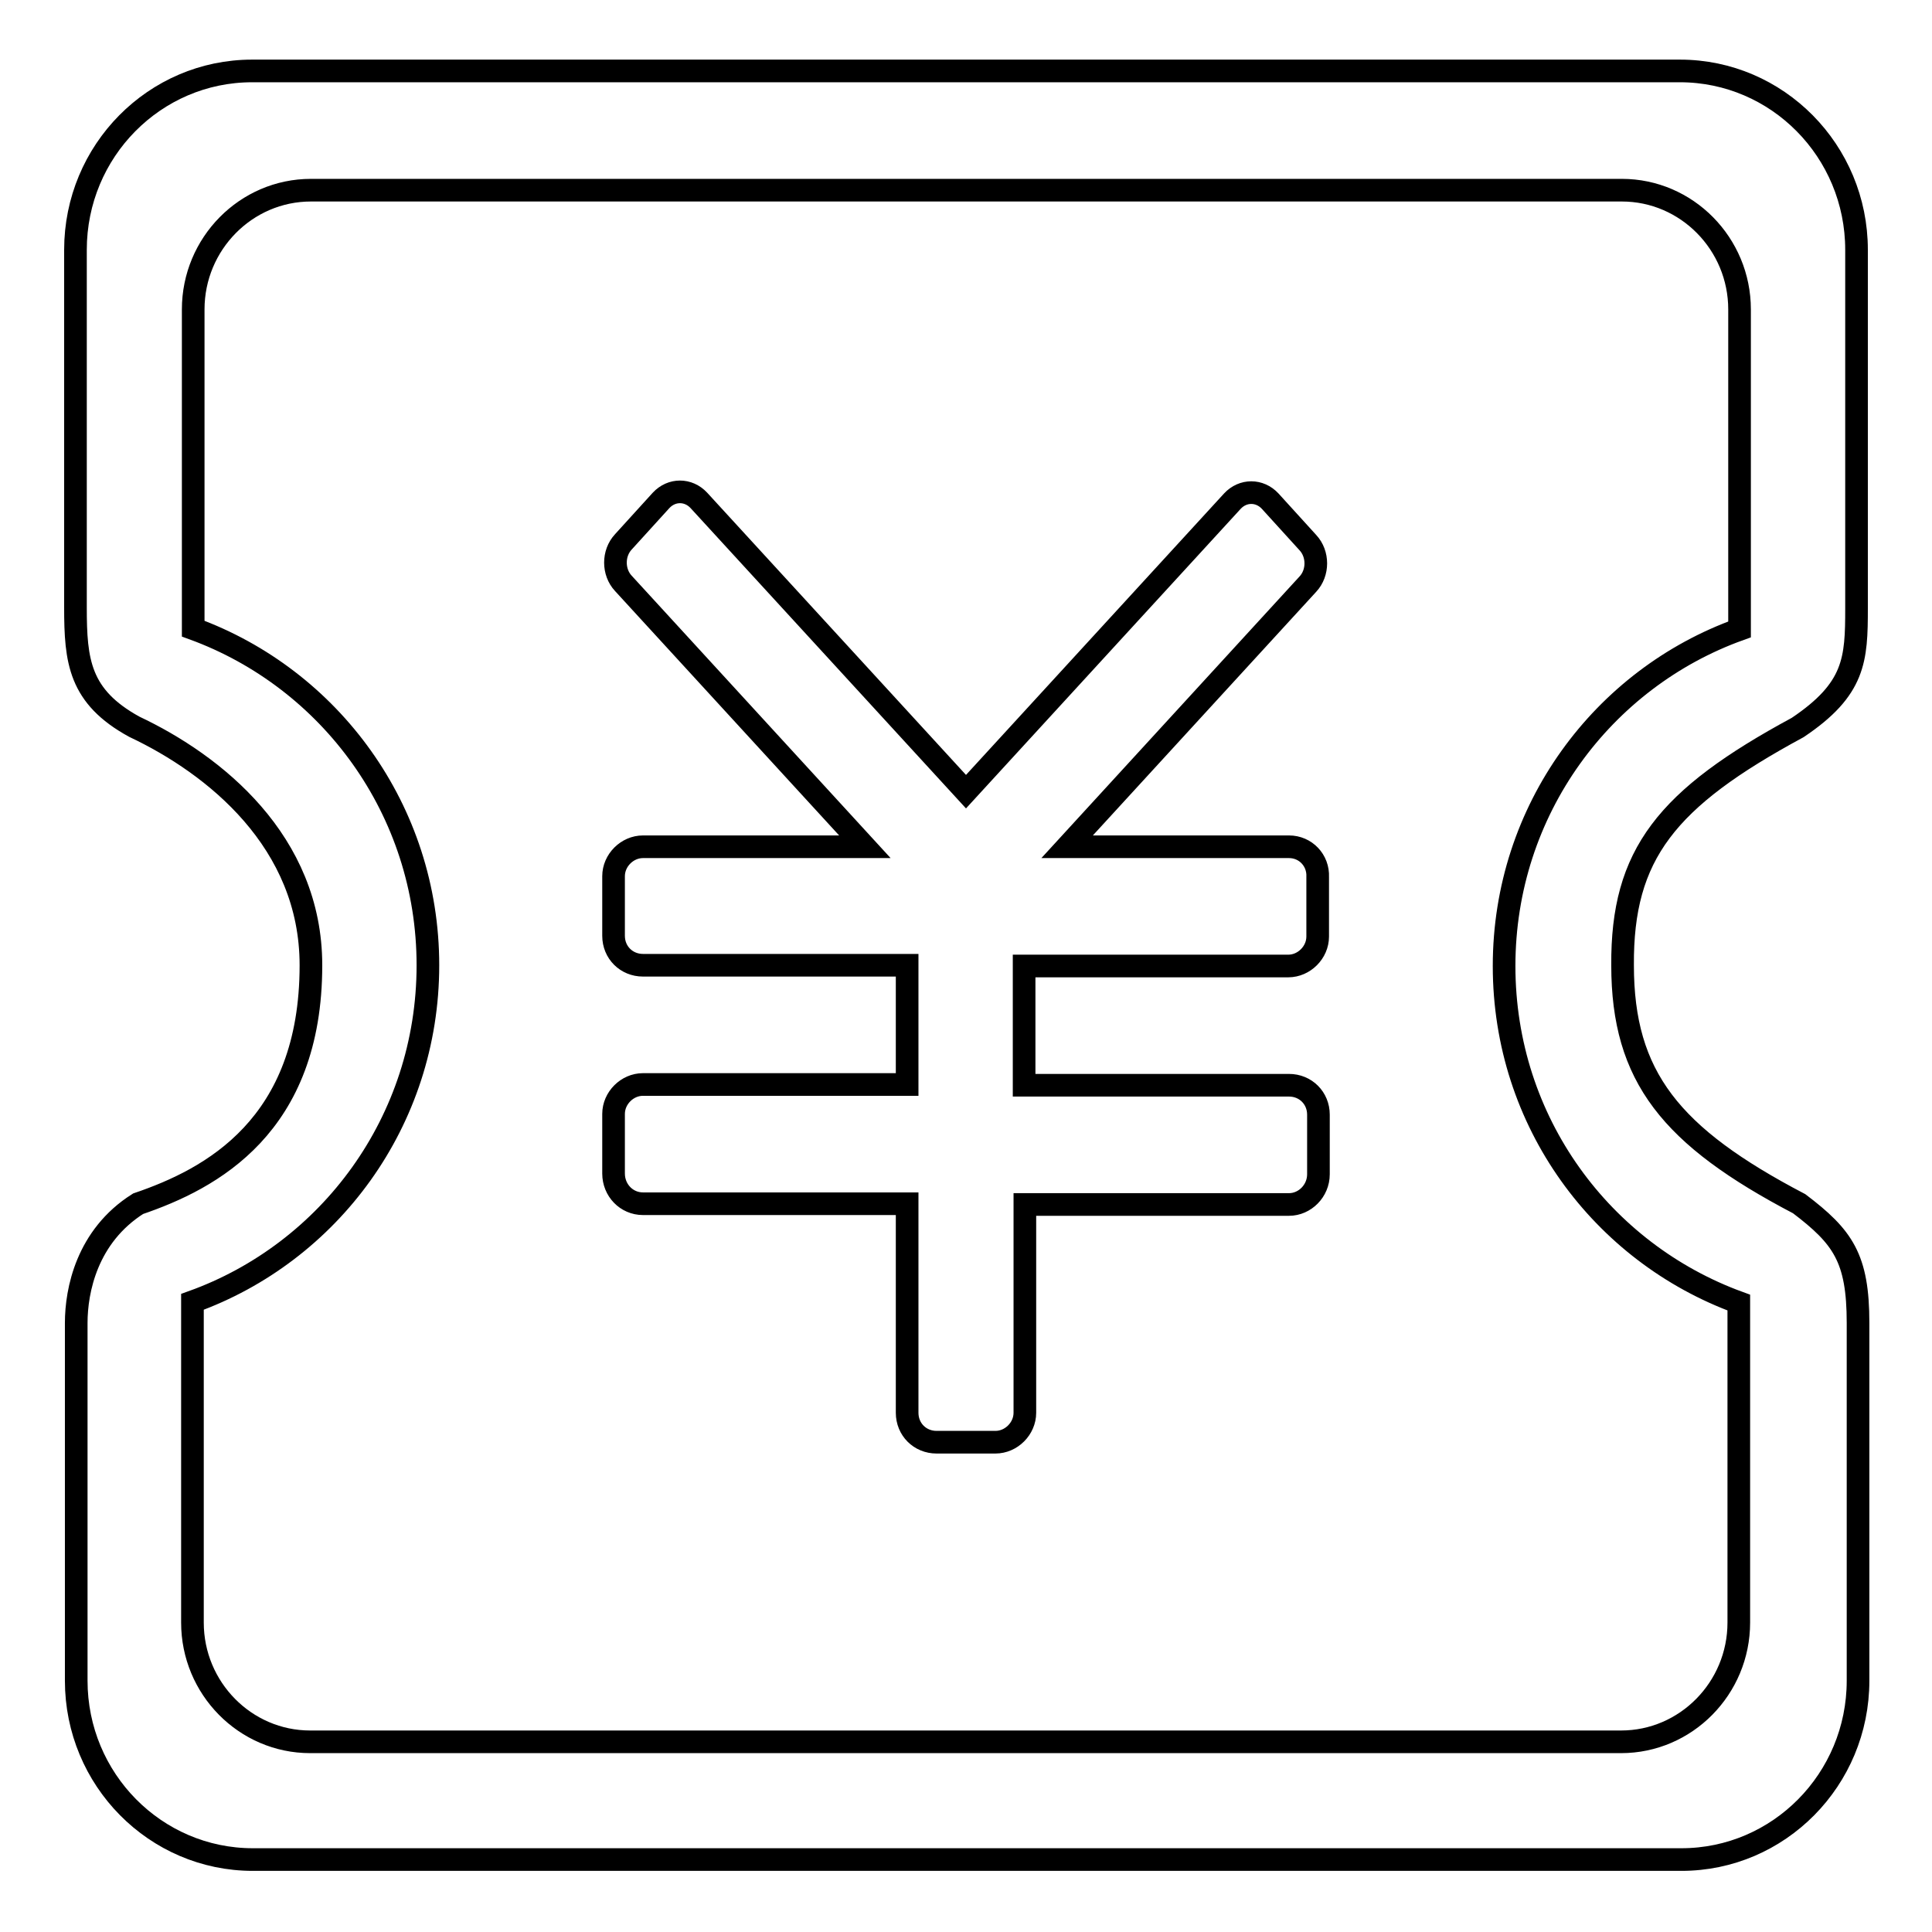
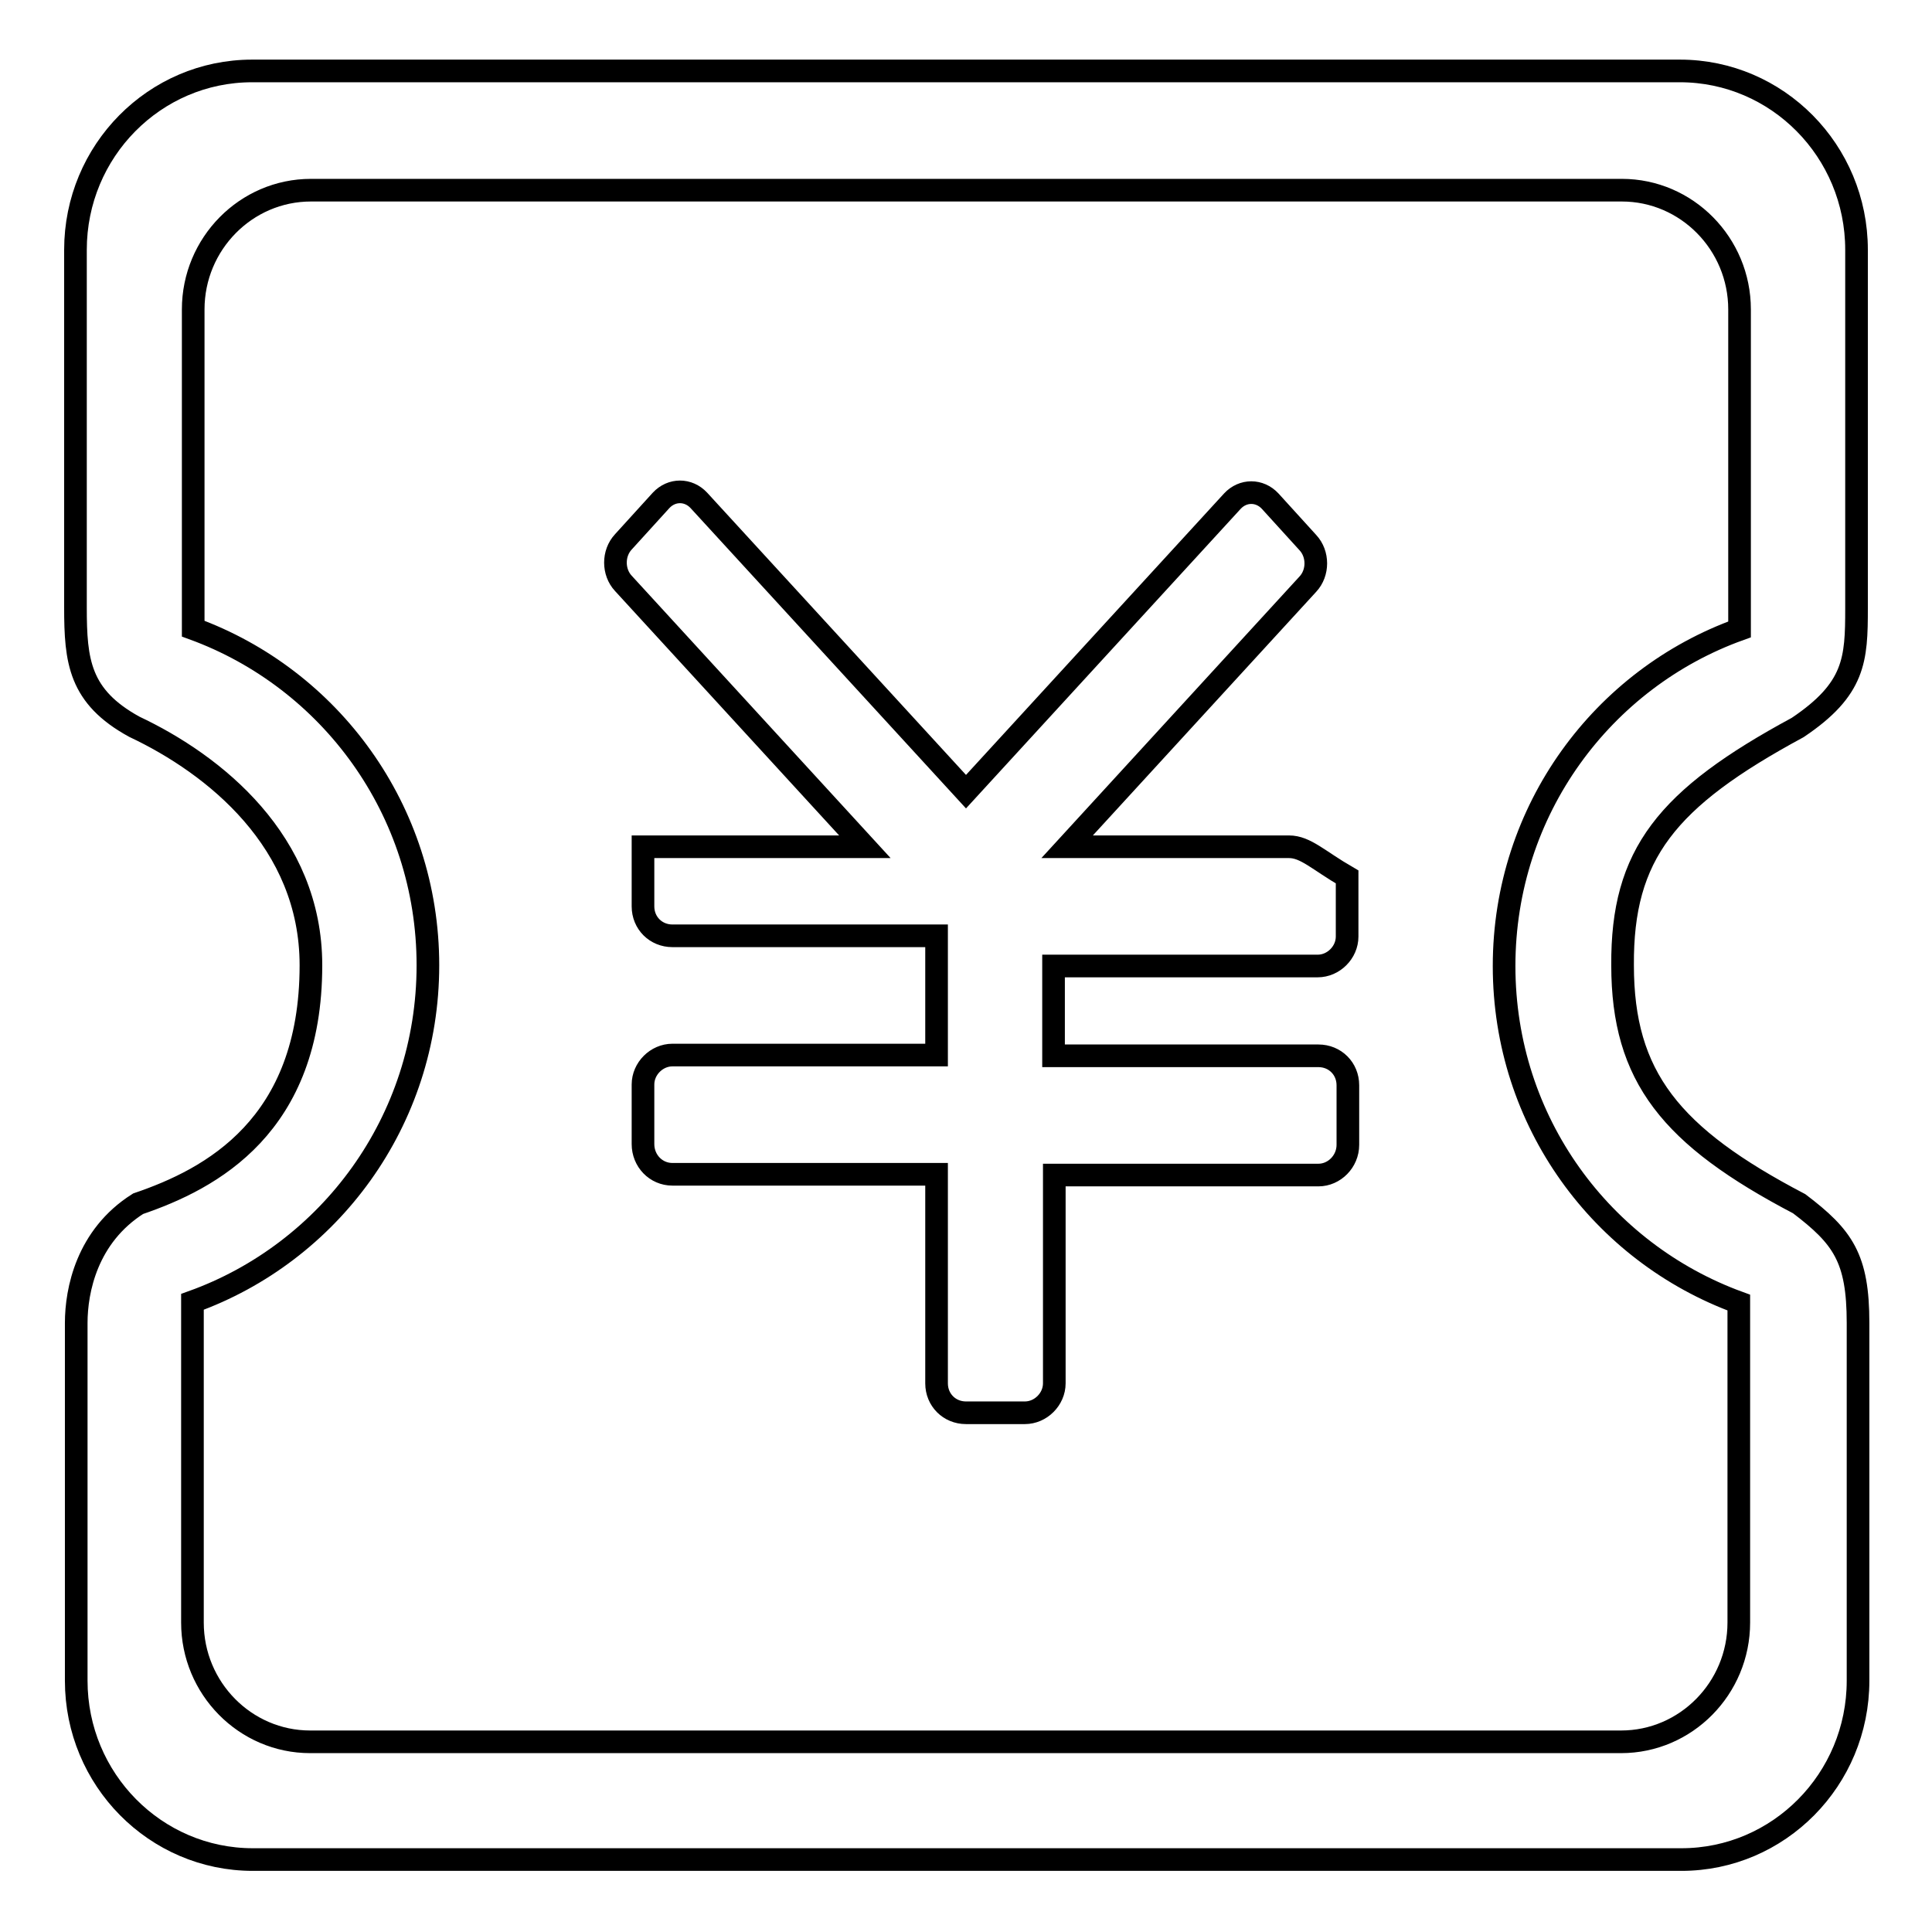
<svg xmlns="http://www.w3.org/2000/svg" version="1.1" x="0px" y="0px" viewBox="0 0 256 256" enable-background="new 0 0 256 256" xml:space="preserve">
  <g>
    <g>
-       <path stroke-width="3" fill-opacity="0" stroke="#000000" d="M238.2,96.4c7.6-5.1,7.8-9,7.8-15.8V33.1c0-13.1-10.5-23.7-23.4-23.7H33.4C20.5,9.4,10,20,10,33.1v47.4c0,7.1,0.5,11.8,7.8,15.8c10.6,5,23.4,15.2,23.4,31.6c0,21.3-13.2,28.3-22.9,31.6c-6.8,4.3-8.2,11.5-8.2,15.8v47.4c0,13.1,10.5,23.7,23.4,23.7h189.3c12.9,0,23.4-10.6,23.4-23.7v-47.4c0-8.6-2-11.4-7.8-15.8c-17-8.9-23.4-16.8-23.4-31.6C214.9,113.2,220.8,105.8,238.2,96.4L238.2,96.4z M230.4,172.6V215c0,8.7-7,15.8-15.6,15.8H41.1c-8.6,0-15.6-7.1-15.6-15.8v-42.5c18.1-6.5,31.2-23.9,31.2-44.6c0-20.6-13-38-31.1-44.6V41c0-8.7,7-15.8,15.6-15.8h173.7c8.6,0,15.6,7.1,15.6,15.8v42.4c-18.1,6.5-31.2,23.9-31.2,44.6C199.3,148.7,212.3,166,230.4,172.6L230.4,172.6z M170.8,112.2h-29.4l31.9-34.8c1.4-1.5,1.4-4,0-5.5l-5-5.5c-1.4-1.5-3.6-1.5-5,0L128,104.9L92.6,66.3c-1.4-1.5-3.6-1.5-5,0l-5,5.5c-1.4,1.5-1.4,4,0,5.5l32,34.9H85.2c-2.1,0-3.9,1.8-3.9,3.9v7.9c0,2.2,1.7,3.9,3.9,3.9h35v15.8h-35c-2.1,0-3.9,1.8-3.9,3.9v7.9c0,2.2,1.7,4,3.9,4h35v27.7c0,2.2,1.7,3.9,3.9,3.9h7.8c2.1,0,3.9-1.8,3.9-3.9v-27.6h35c2.1,0,3.9-1.8,3.9-4v-7.9c0-2.2-1.7-3.9-3.9-3.9h-35.1V128h35c2.1,0,3.9-1.8,3.9-3.9v-7.9C174.7,114,173,112.2,170.8,112.2L170.8,112.2z" />
+       <path stroke-width="3" fill-opacity="0" stroke="#000000" d="M238.2,96.4c7.6-5.1,7.8-9,7.8-15.8V33.1c0-13.1-10.5-23.7-23.4-23.7H33.4C20.5,9.4,10,20,10,33.1v47.4c0,7.1,0.5,11.8,7.8,15.8c10.6,5,23.4,15.2,23.4,31.6c0,21.3-13.2,28.3-22.9,31.6c-6.8,4.3-8.2,11.5-8.2,15.8v47.4c0,13.1,10.5,23.7,23.4,23.7h189.3c12.9,0,23.4-10.6,23.4-23.7v-47.4c0-8.6-2-11.4-7.8-15.8c-17-8.9-23.4-16.8-23.4-31.6C214.9,113.2,220.8,105.8,238.2,96.4L238.2,96.4z M230.4,172.6V215c0,8.7-7,15.8-15.6,15.8H41.1c-8.6,0-15.6-7.1-15.6-15.8v-42.5c18.1-6.5,31.2-23.9,31.2-44.6c0-20.6-13-38-31.1-44.6V41c0-8.7,7-15.8,15.6-15.8h173.7c8.6,0,15.6,7.1,15.6,15.8v42.4c-18.1,6.5-31.2,23.9-31.2,44.6C199.3,148.7,212.3,166,230.4,172.6L230.4,172.6z M170.8,112.2h-29.4l31.9-34.8c1.4-1.5,1.4-4,0-5.5l-5-5.5c-1.4-1.5-3.6-1.5-5,0L128,104.9L92.6,66.3c-1.4-1.5-3.6-1.5-5,0l-5,5.5c-1.4,1.5-1.4,4,0,5.5l32,34.9H85.2v7.9c0,2.2,1.7,3.9,3.9,3.9h35v15.8h-35c-2.1,0-3.9,1.8-3.9,3.9v7.9c0,2.2,1.7,4,3.9,4h35v27.7c0,2.2,1.7,3.9,3.9,3.9h7.8c2.1,0,3.9-1.8,3.9-3.9v-27.6h35c2.1,0,3.9-1.8,3.9-4v-7.9c0-2.2-1.7-3.9-3.9-3.9h-35.1V128h35c2.1,0,3.9-1.8,3.9-3.9v-7.9C174.7,114,173,112.2,170.8,112.2L170.8,112.2z" />
    </g>
  </g>
</svg>